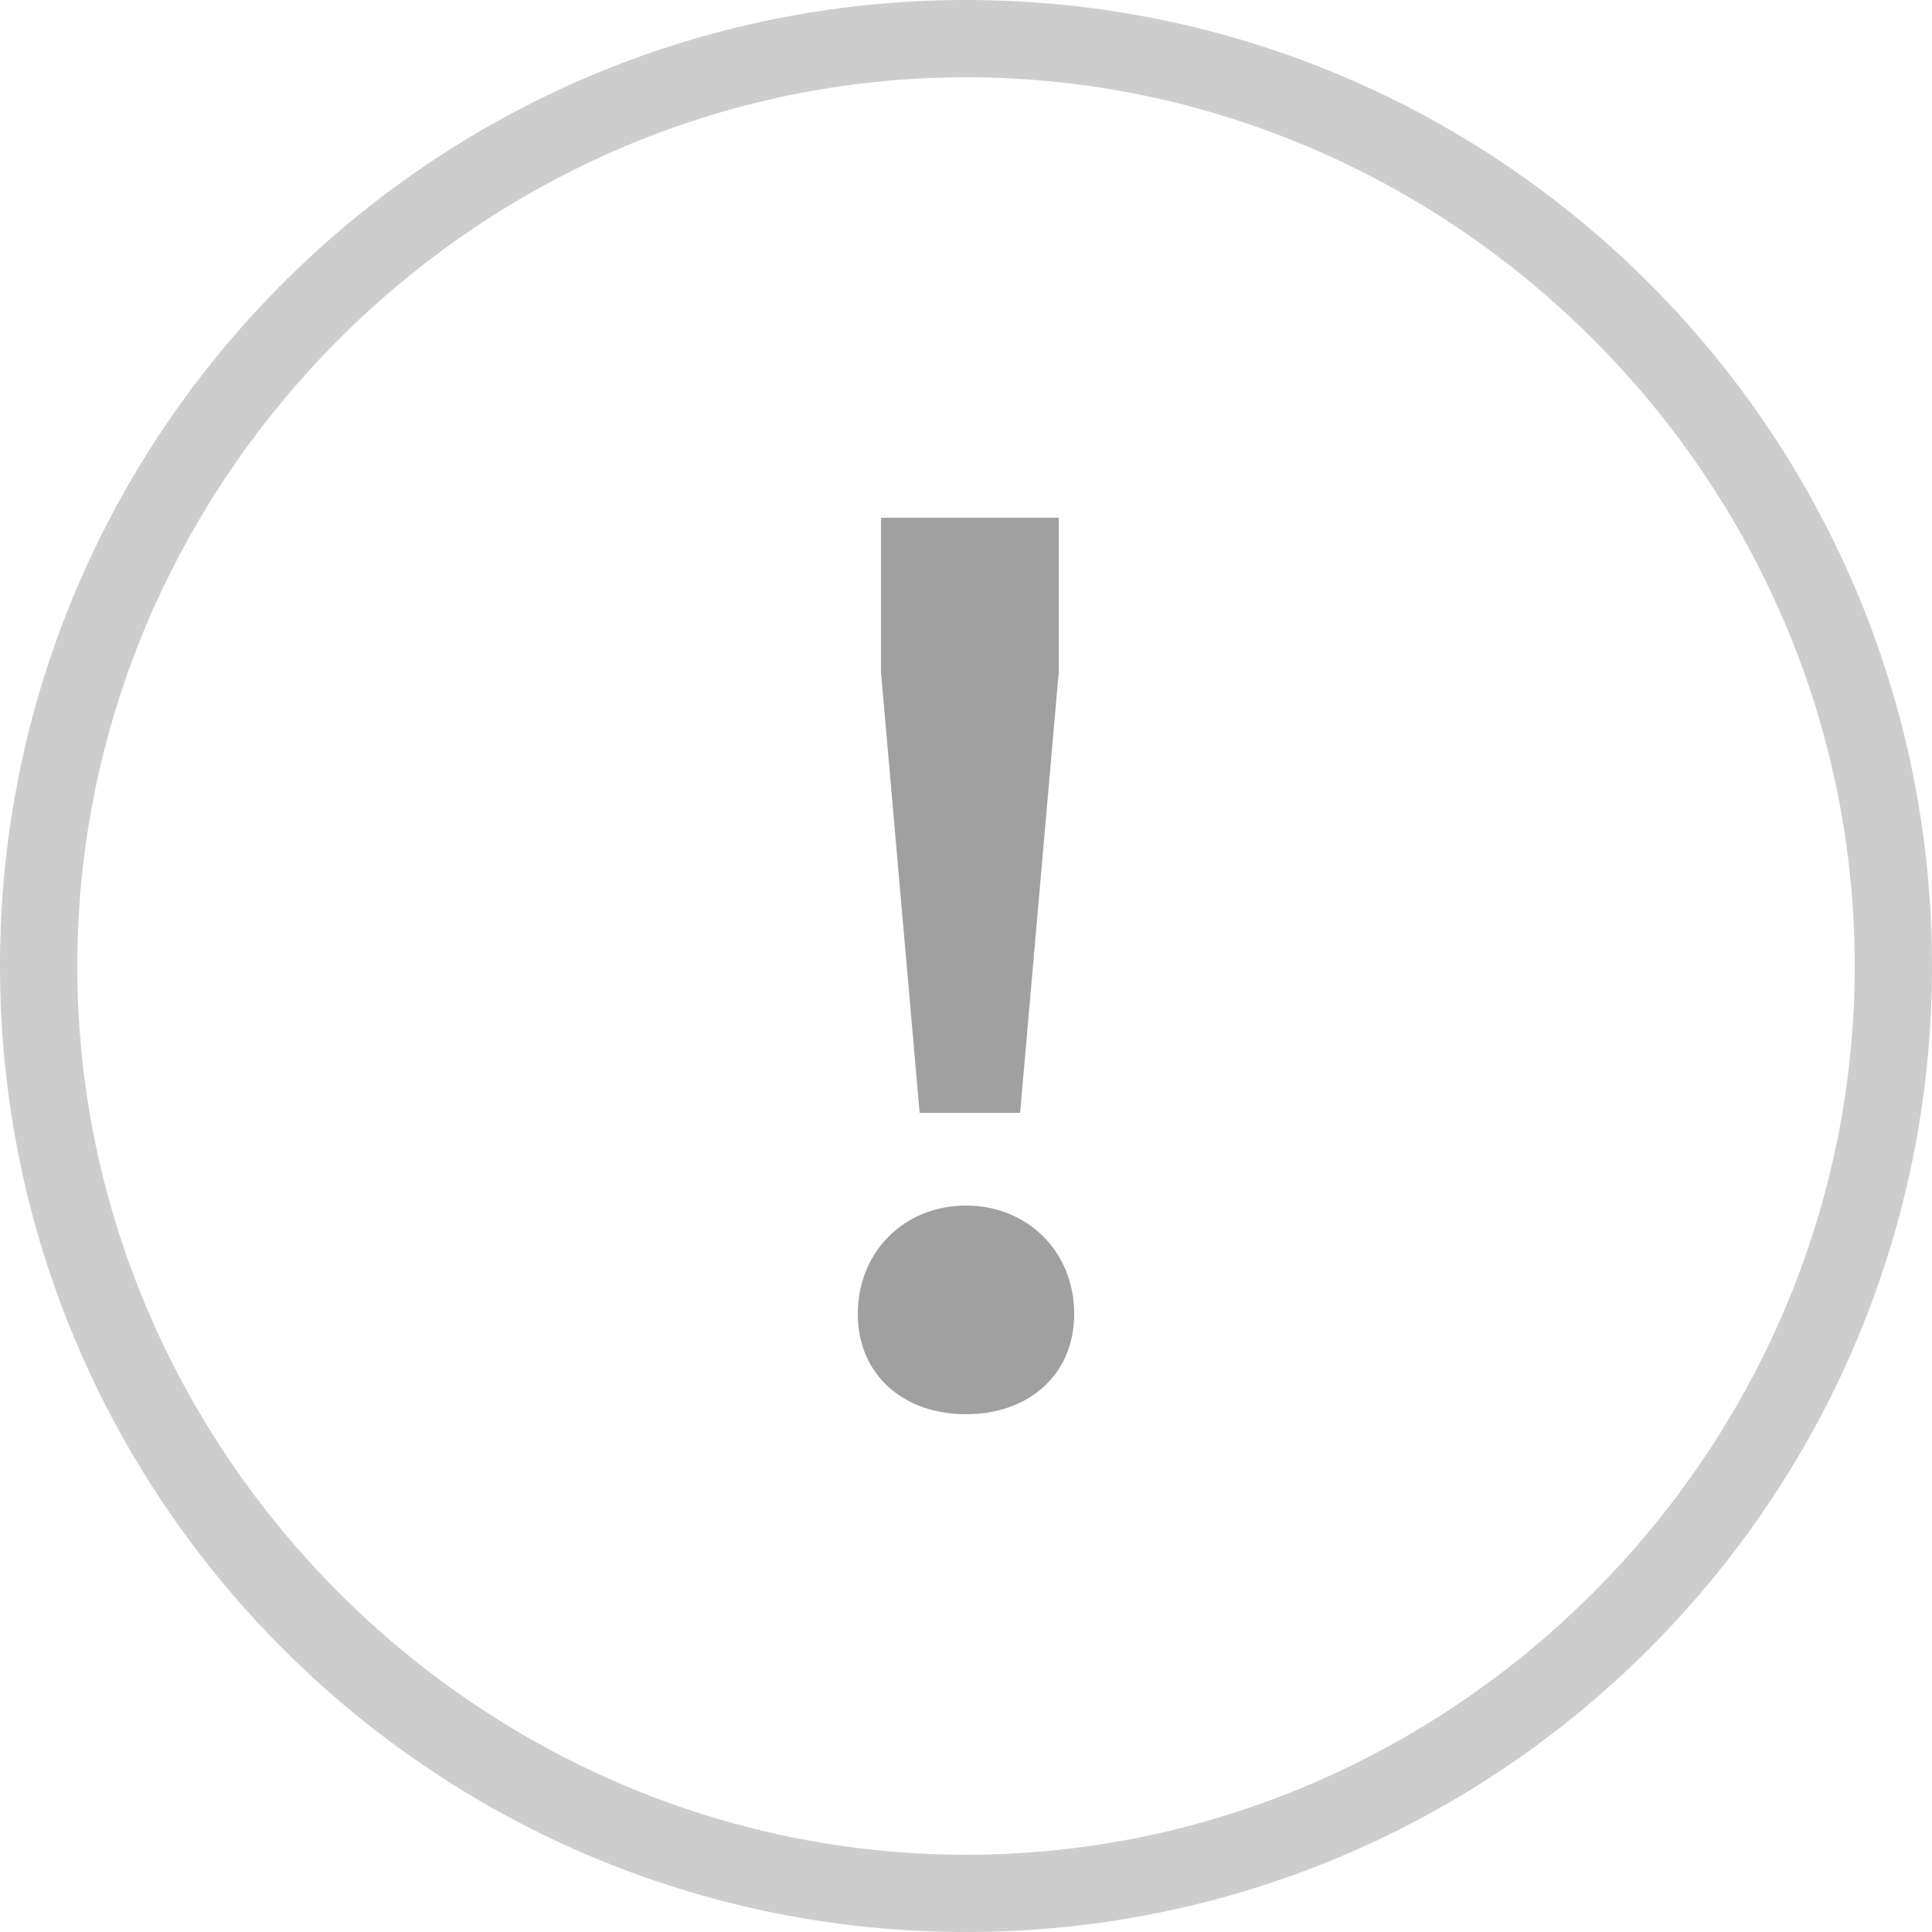
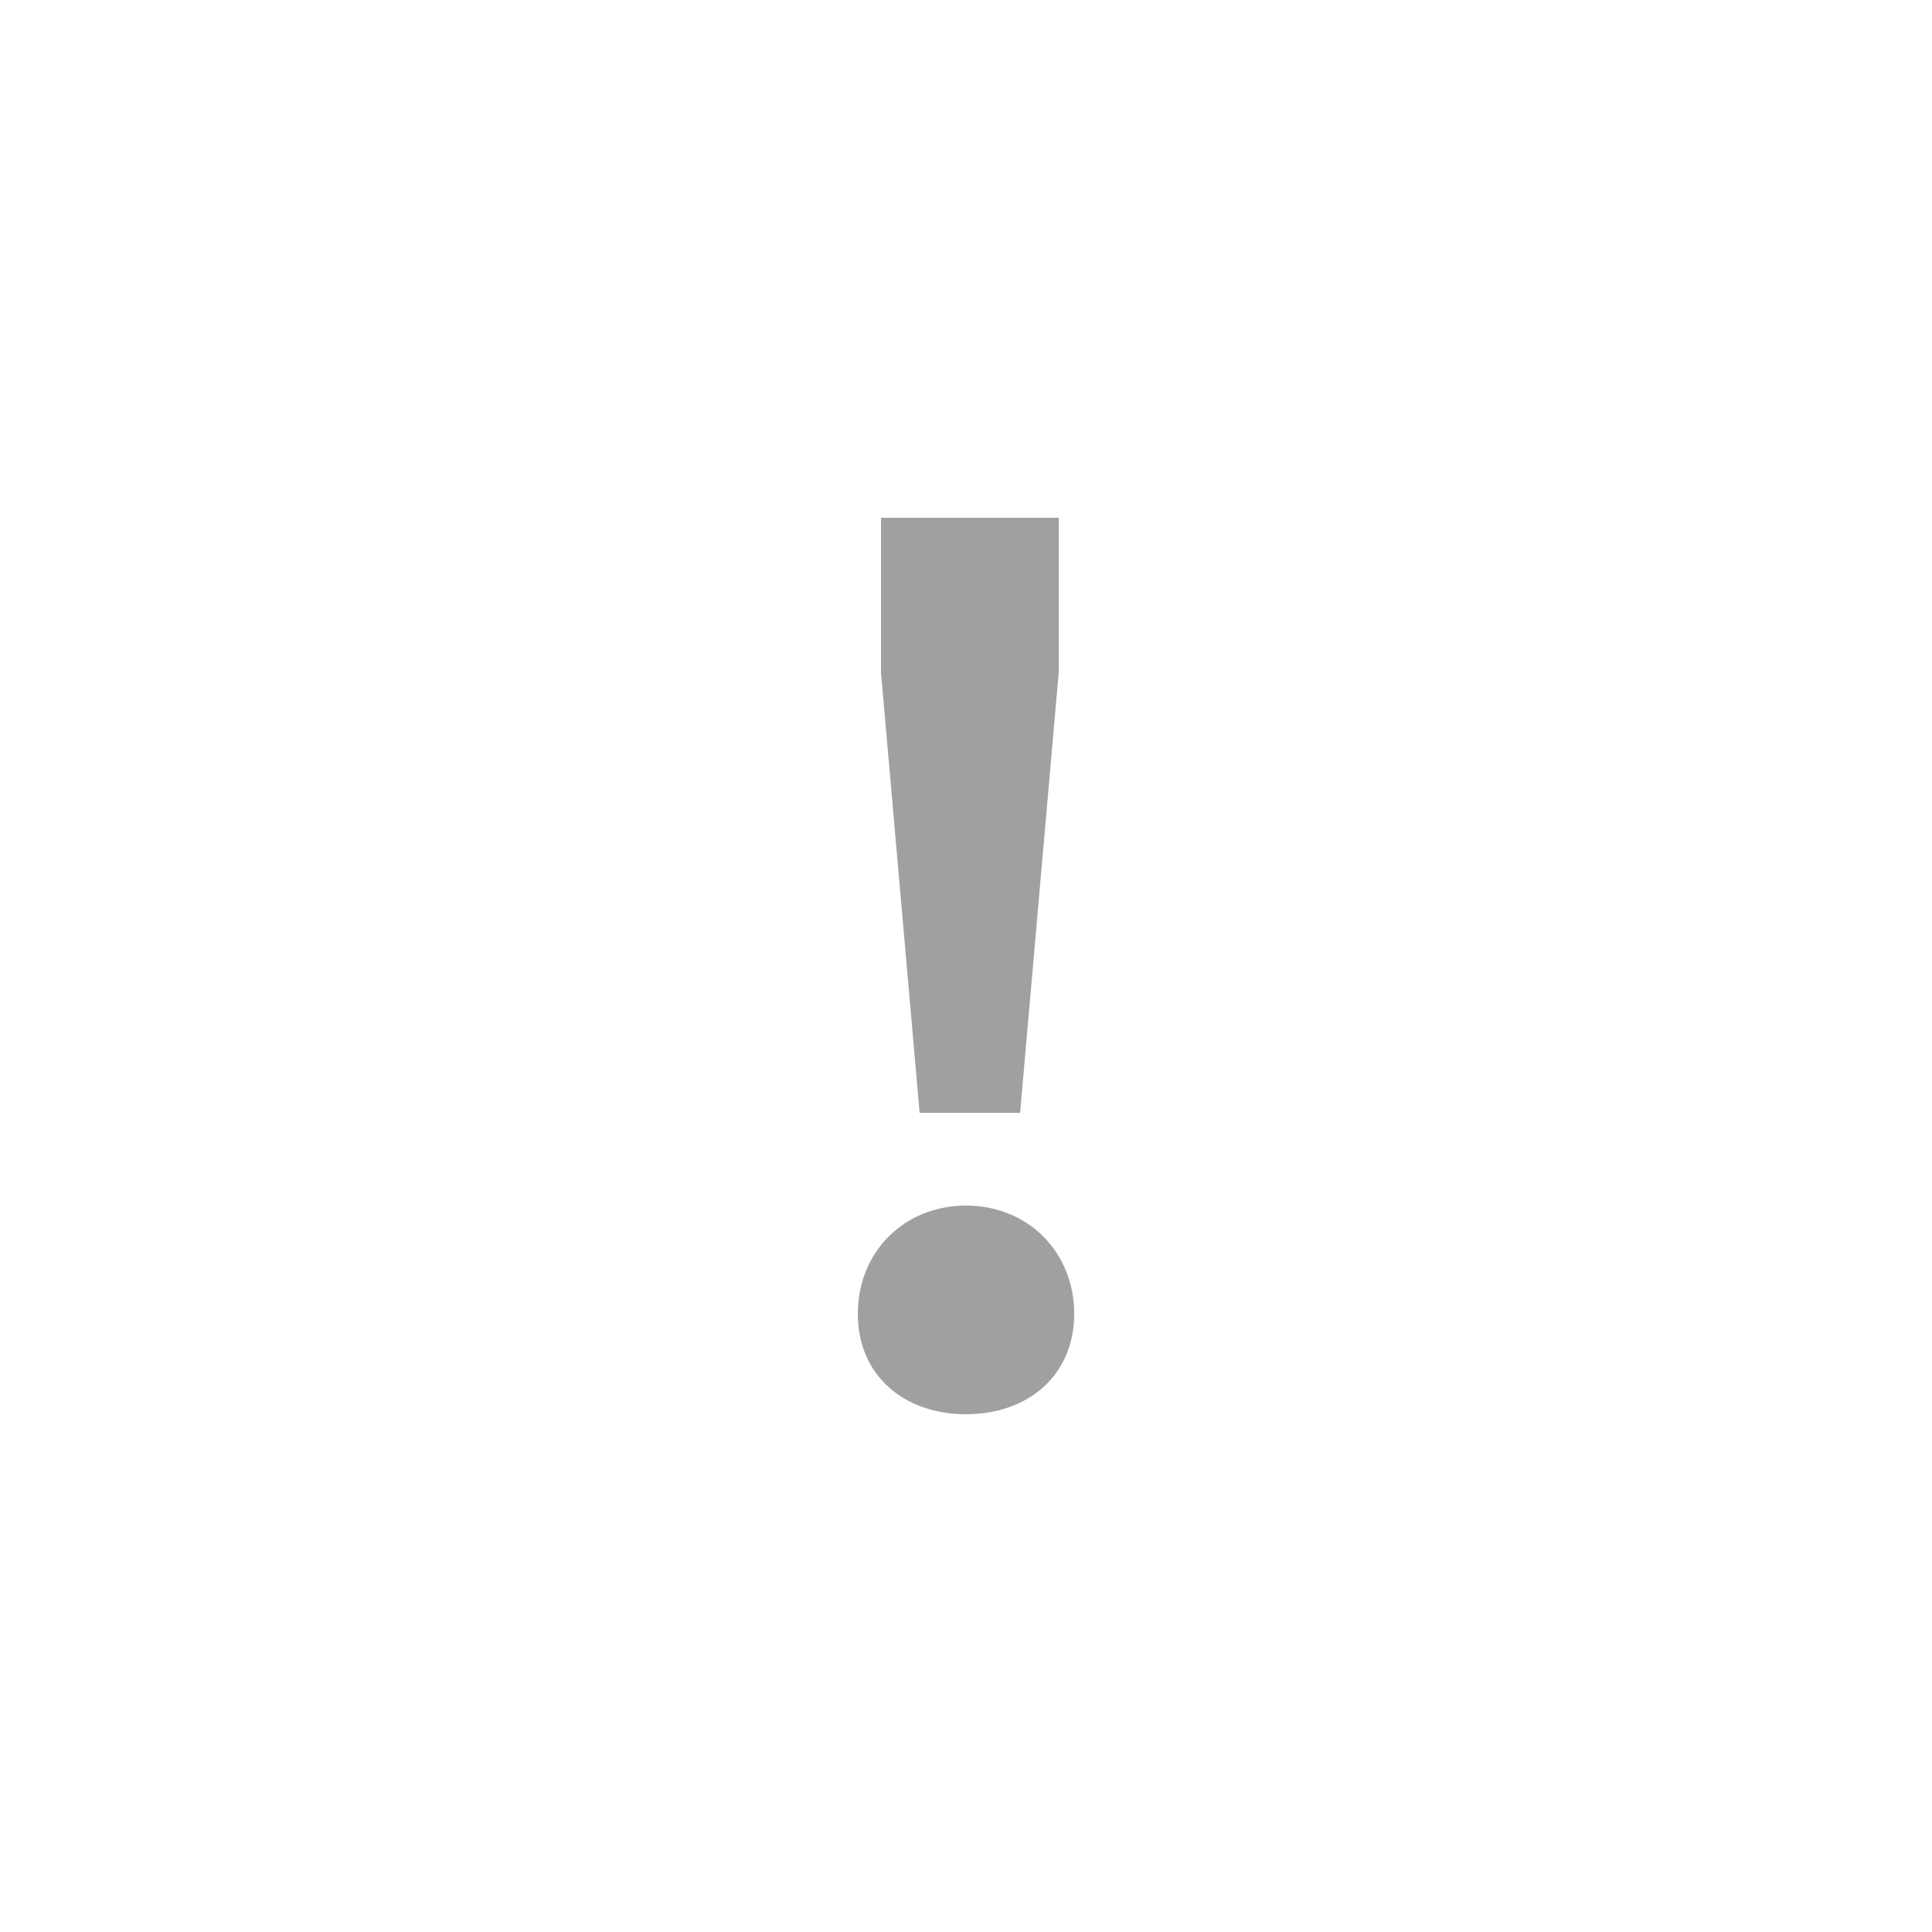
<svg xmlns="http://www.w3.org/2000/svg" width="100" height="100" version="1.1" id="レイヤー_1" x="0px" y="0px" viewBox="0 0 25 25" style="enable-background:new 0 0 25 25;" xml:space="preserve">
  <style type="text/css">
	.st0{fill:#CDCDCD;}
	.st1{fill:#A0A0A0;}
</style>
  <g>
    <g>
      <g>
-         <path class="st0" d="M12.5,1C18.8,1,24,6.2,24,12.5S18.8,24,12.5,24S1,18.8,1,12.5S6.2,1,12.5,1 M12.5,0C5.6,0,0,5.6,0,12.5     S5.6,25,12.5,25S25,19.4,25,12.5S19.4,0,12.5,0L12.5,0z" />
-       </g>
+         </g>
    </g>
    <g>
      <path class="st1" d="M11.1,17c0-0.8,0.6-1.4,1.4-1.4c0.8,0,1.4,0.6,1.4,1.4s-0.6,1.3-1.4,1.3C11.7,18.3,11.1,17.8,11.1,17z     M11.4,8.7v-2h2.3v2l-0.5,5.7h-1.3L11.4,8.7z" />
    </g>
  </g>
</svg>